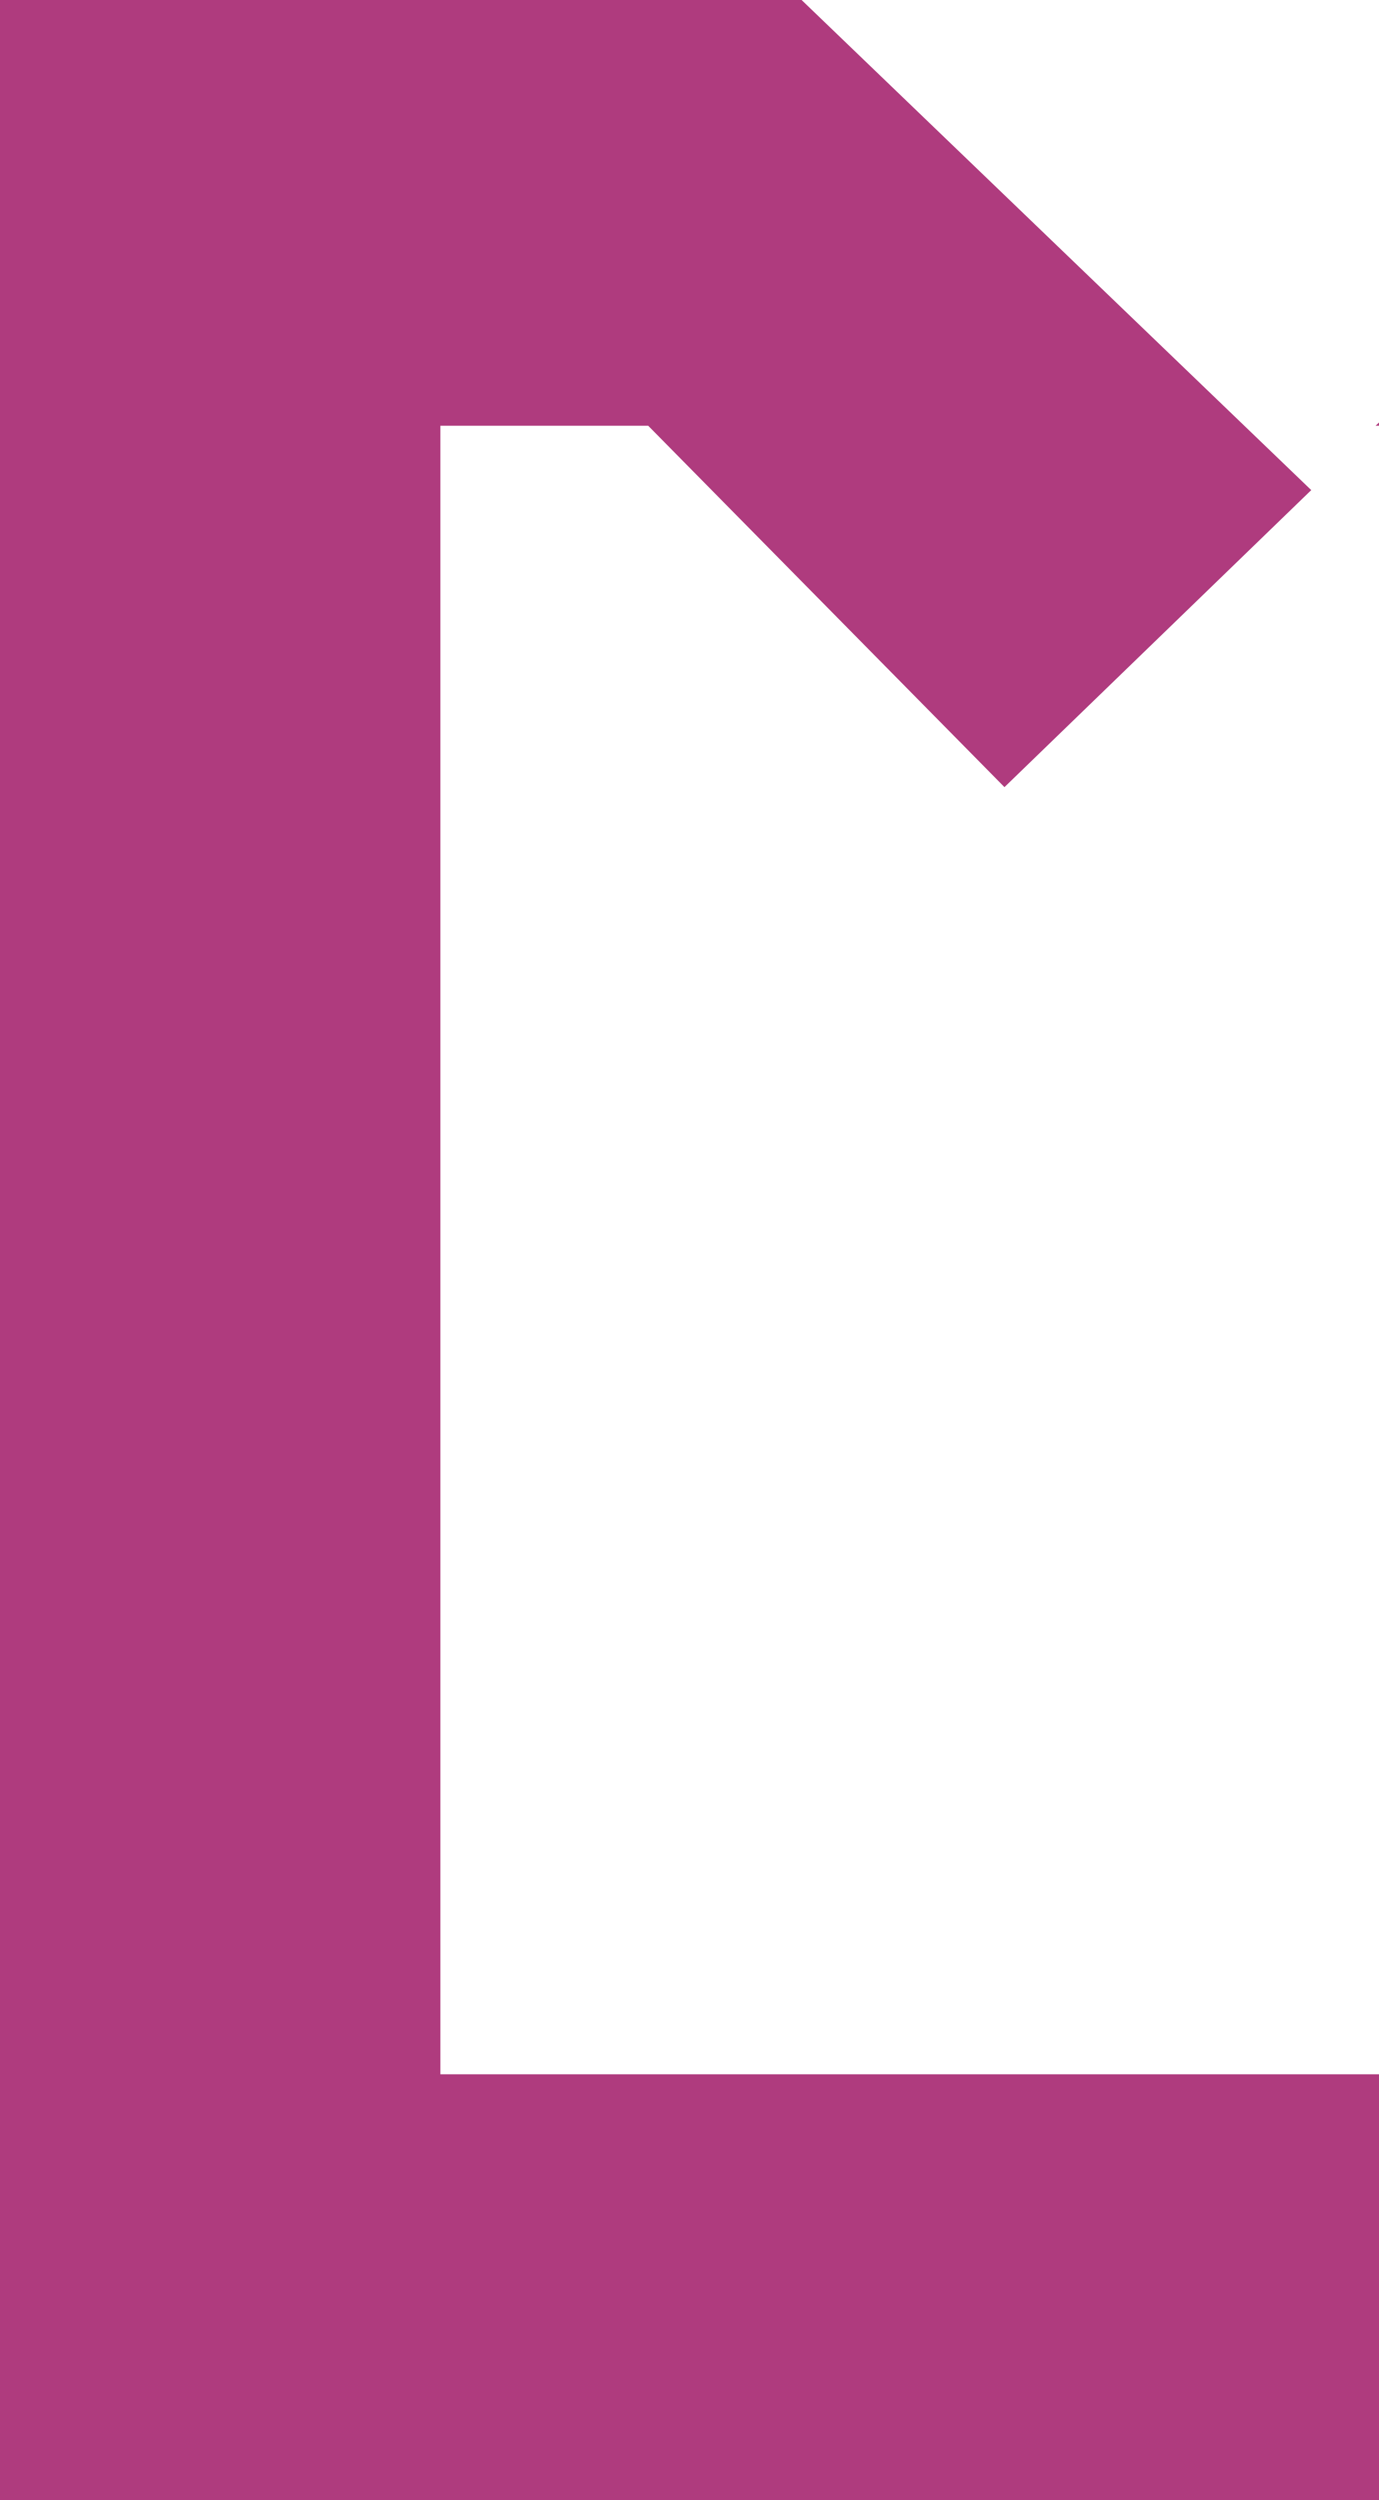
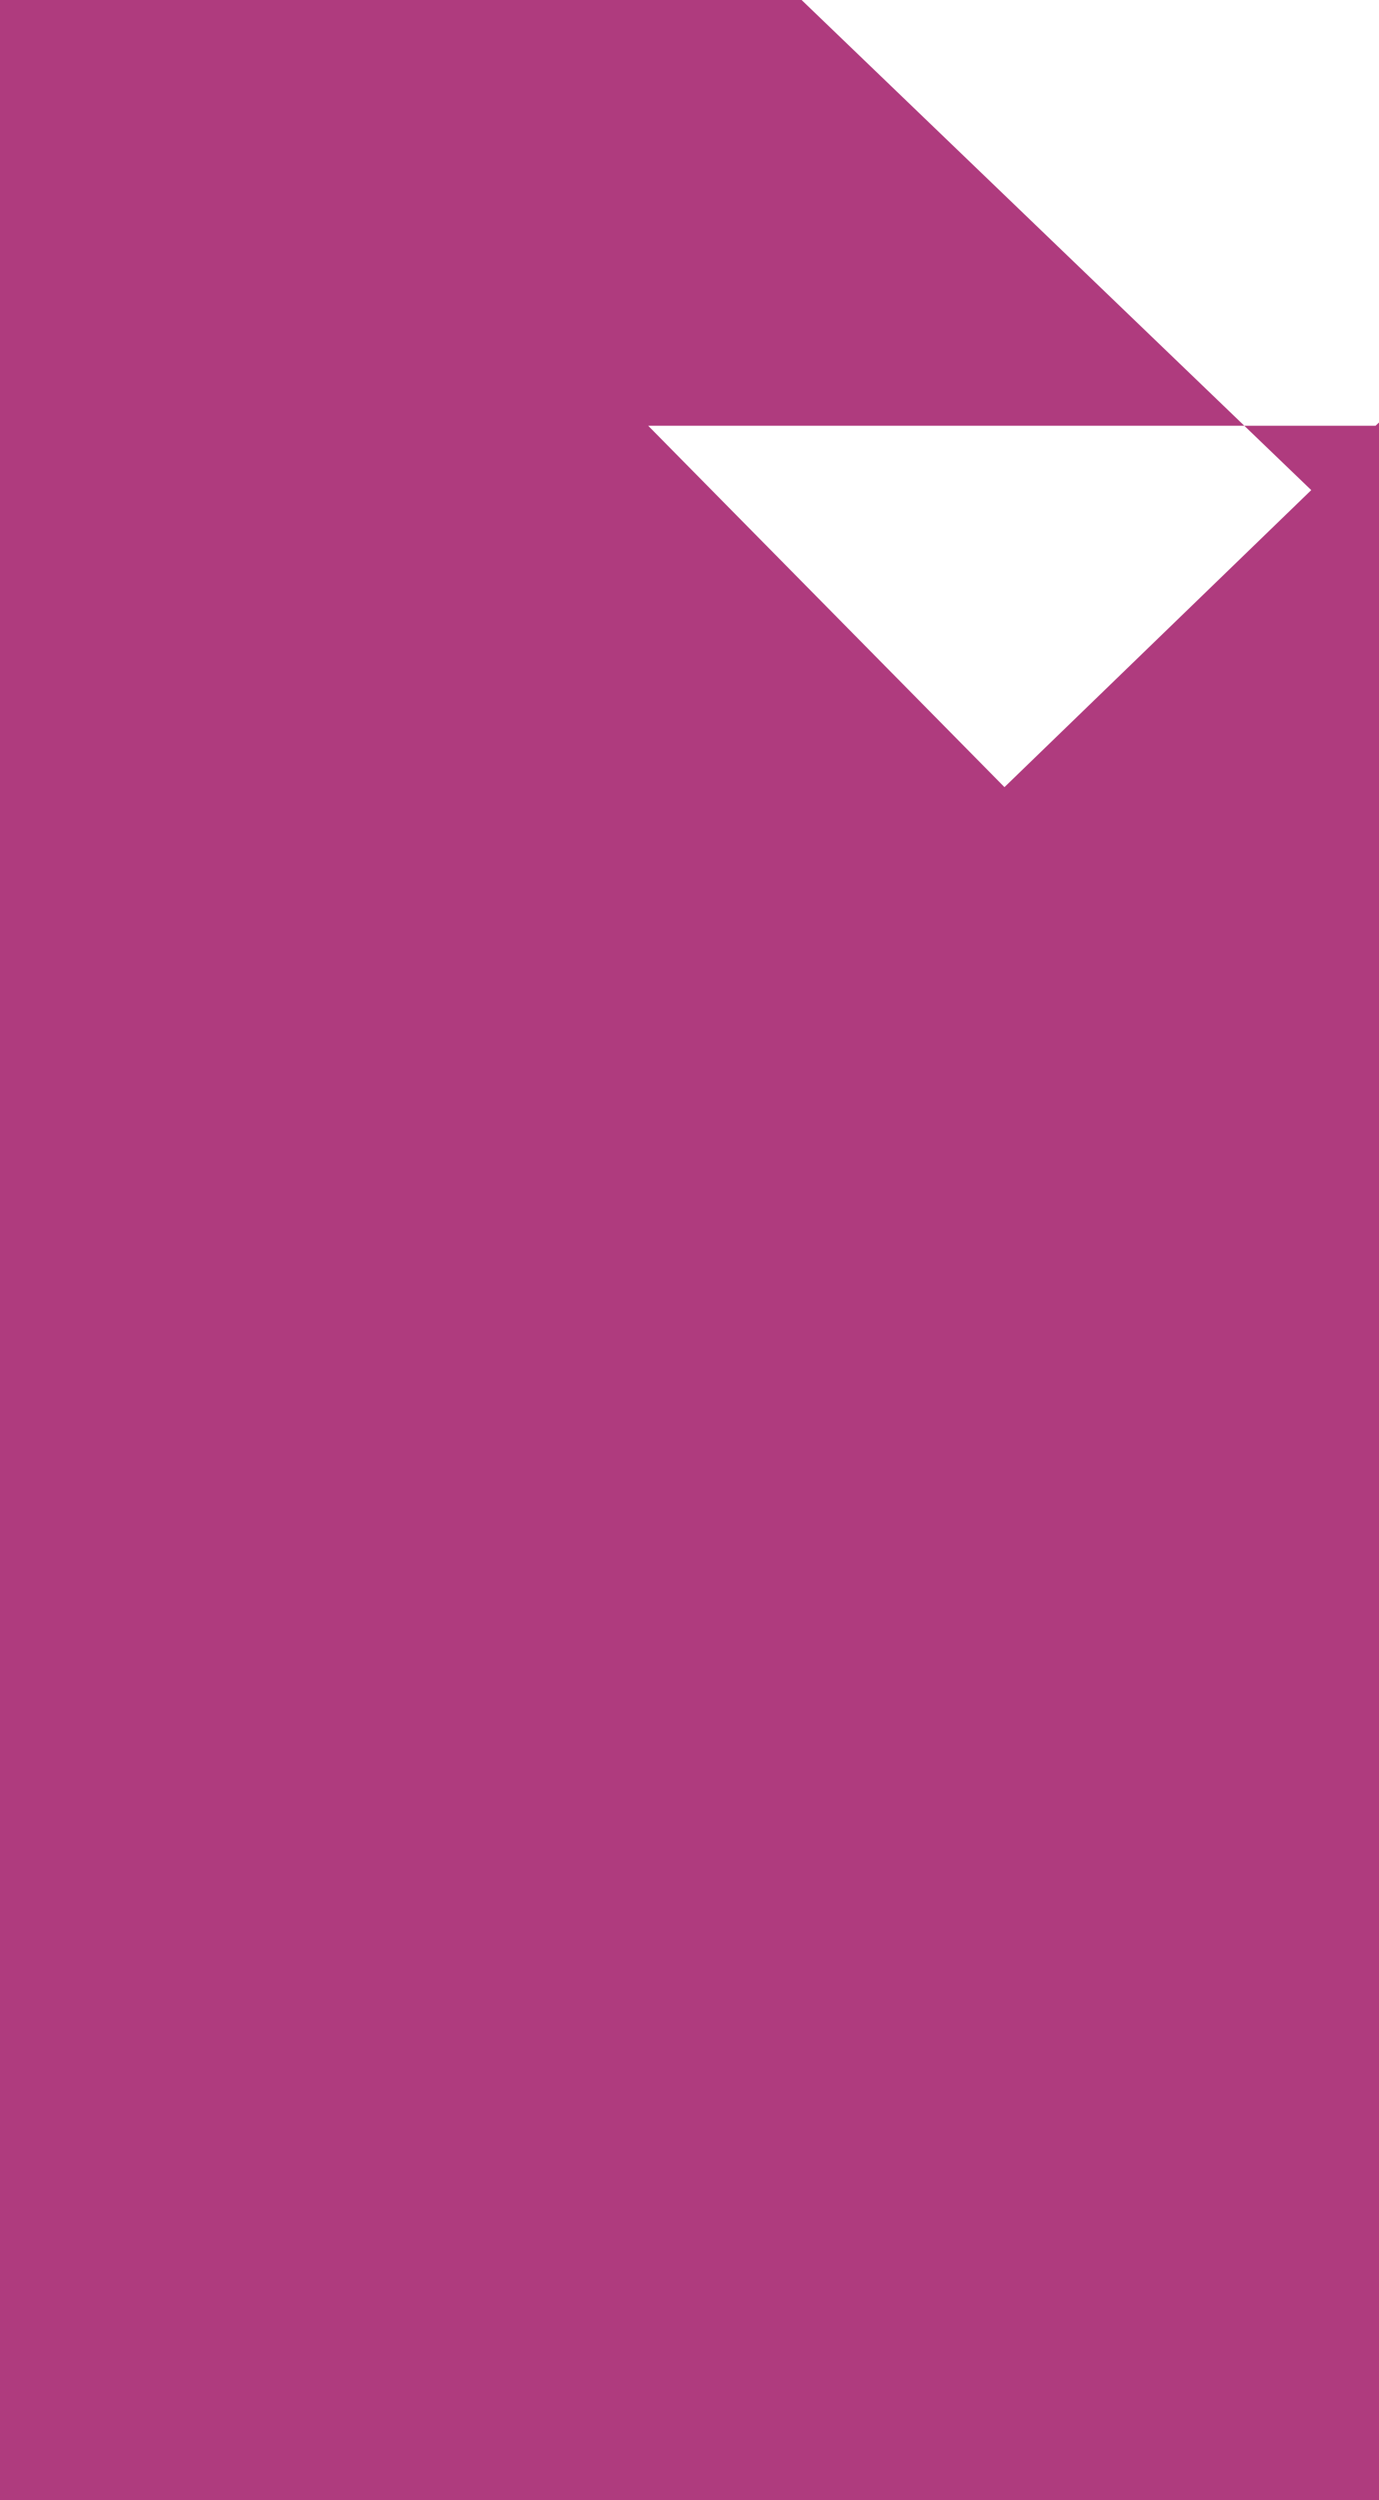
<svg xmlns="http://www.w3.org/2000/svg" width="133" height="241" viewBox="0 0 133 241" fill="none">
-   <path fill-rule="evenodd" clip-rule="evenodd" d="M20.998 0H77.311L126.465 47.246L96.877 75.879L62.517 41.042H42.473V199.958H198.527V41.042H132.669L176.097 0H241V241H0V0H20.998Z" fill="#AF3B7E" />
+   <path fill-rule="evenodd" clip-rule="evenodd" d="M20.998 0H77.311L126.465 47.246L96.877 75.879L62.517 41.042H42.473H198.527V41.042H132.669L176.097 0H241V241H0V0H20.998Z" fill="#AF3B7E" />
</svg>